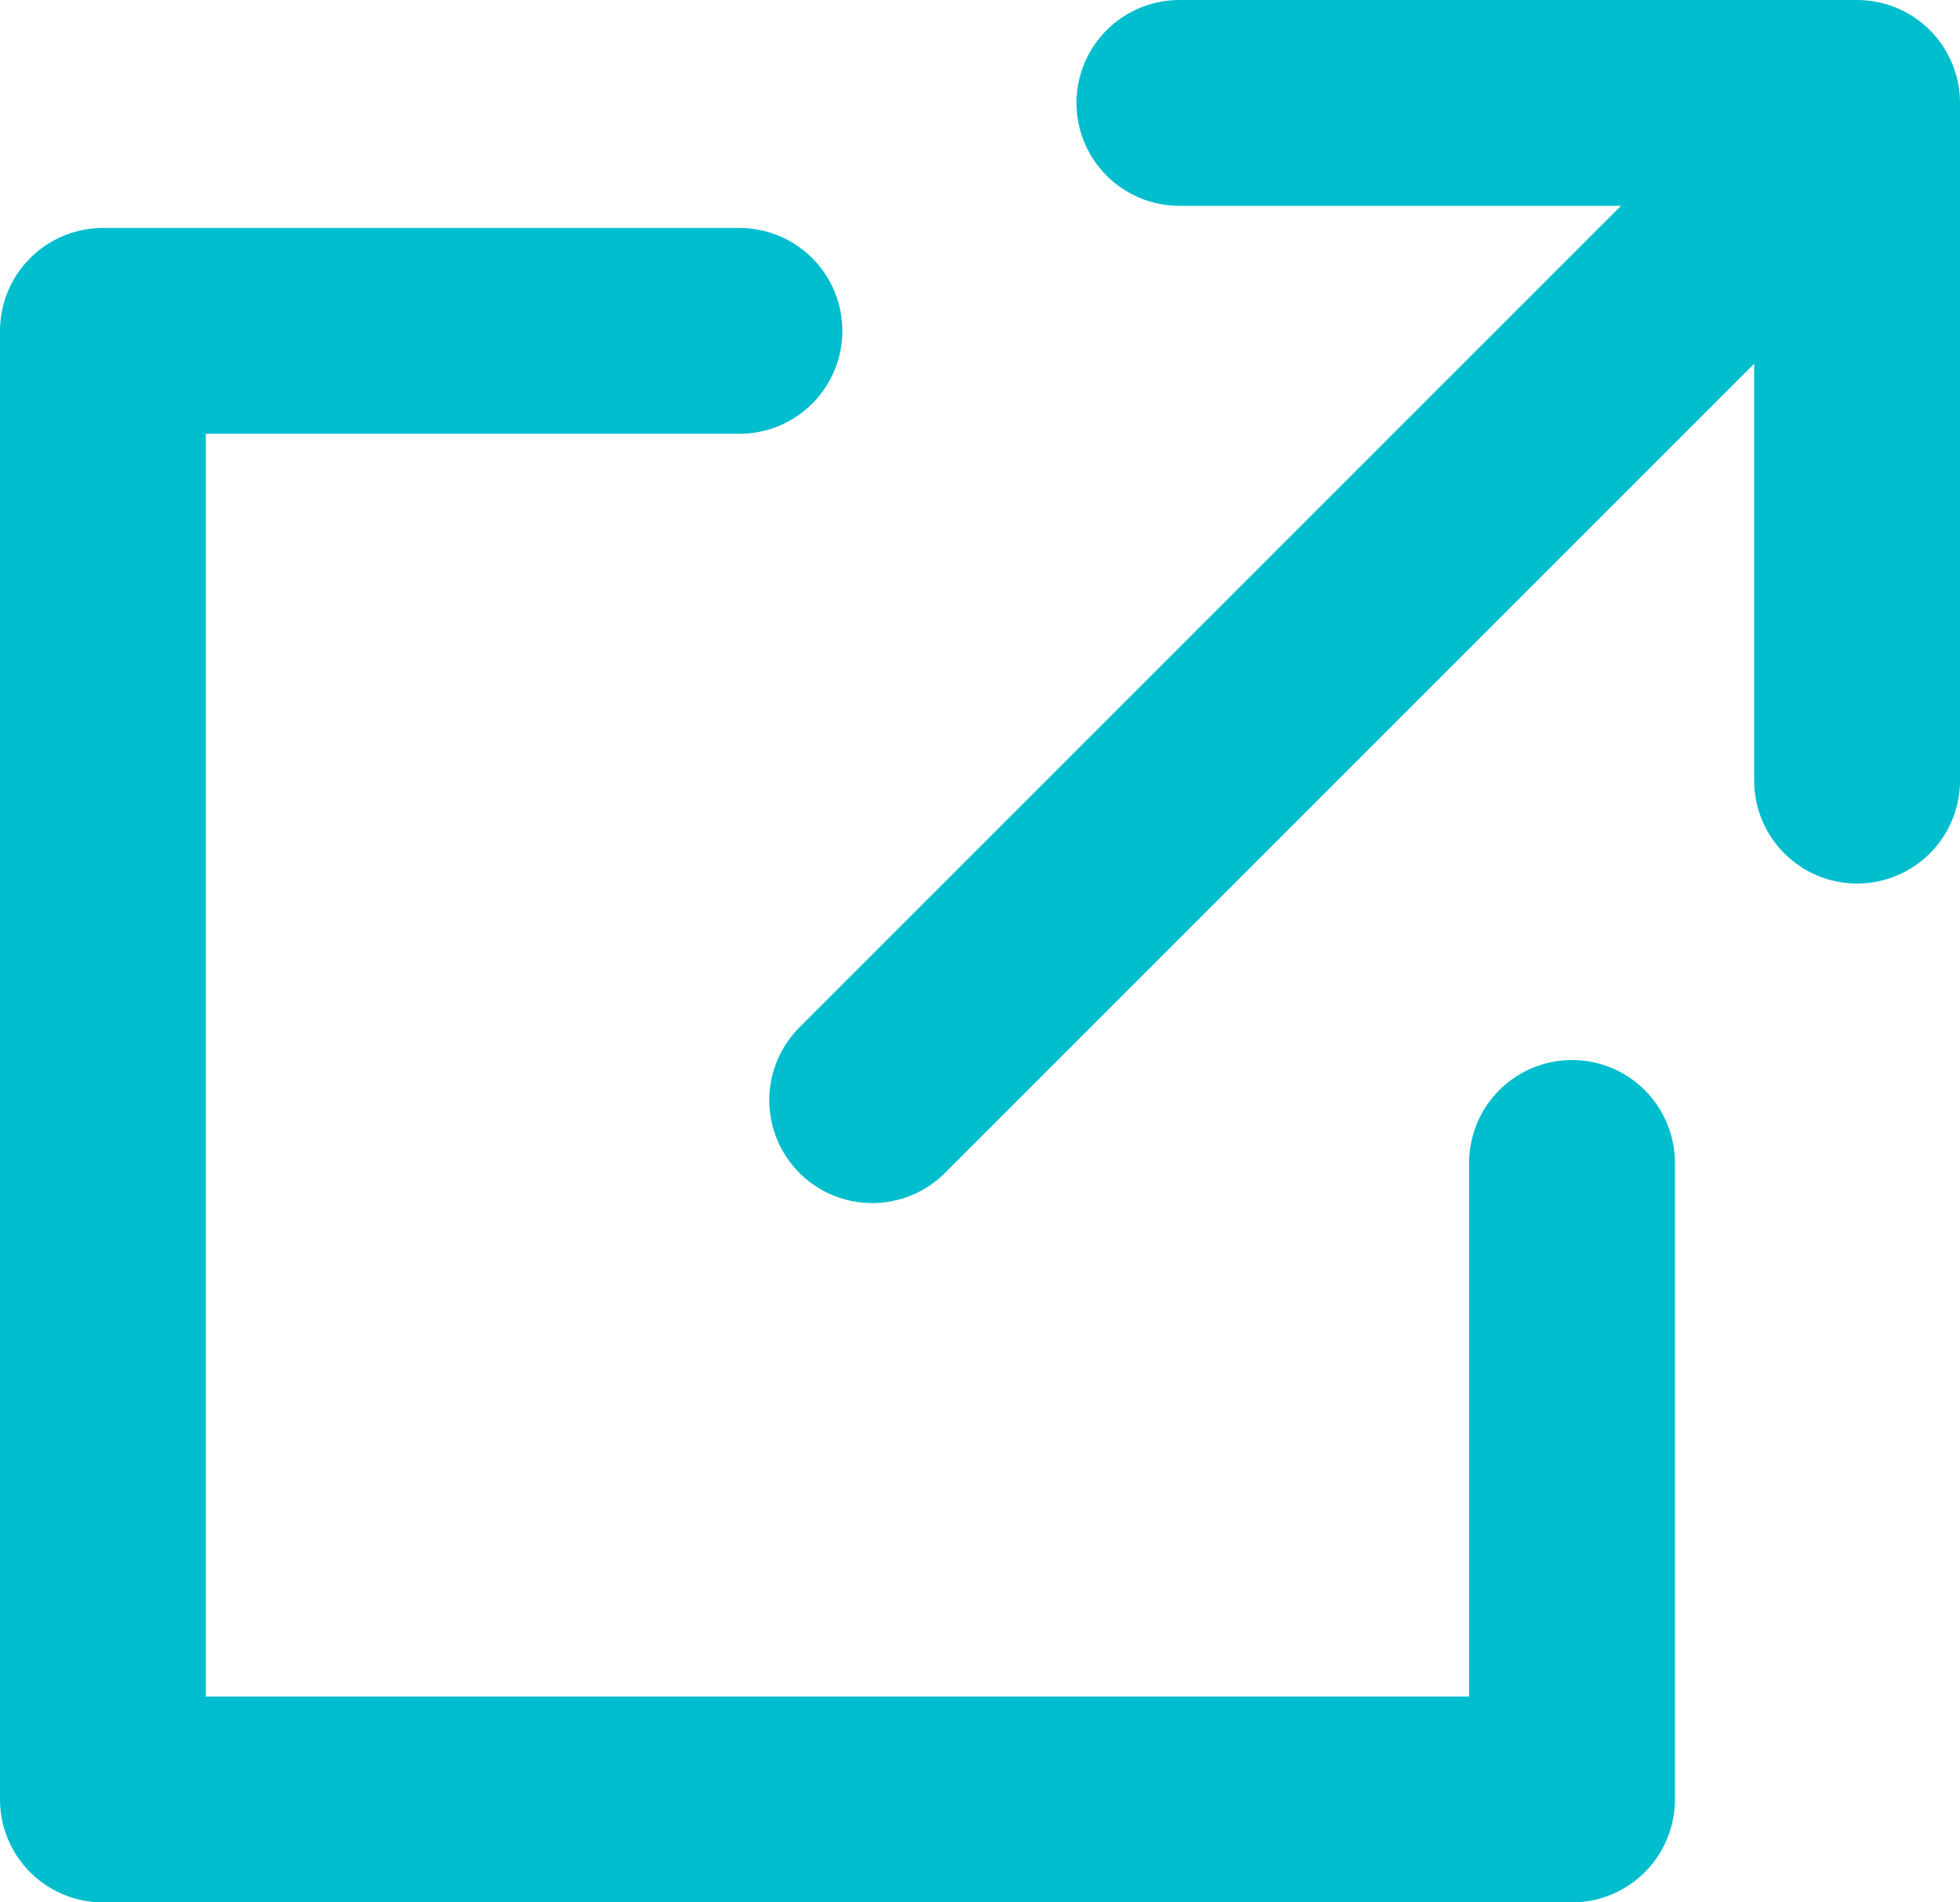
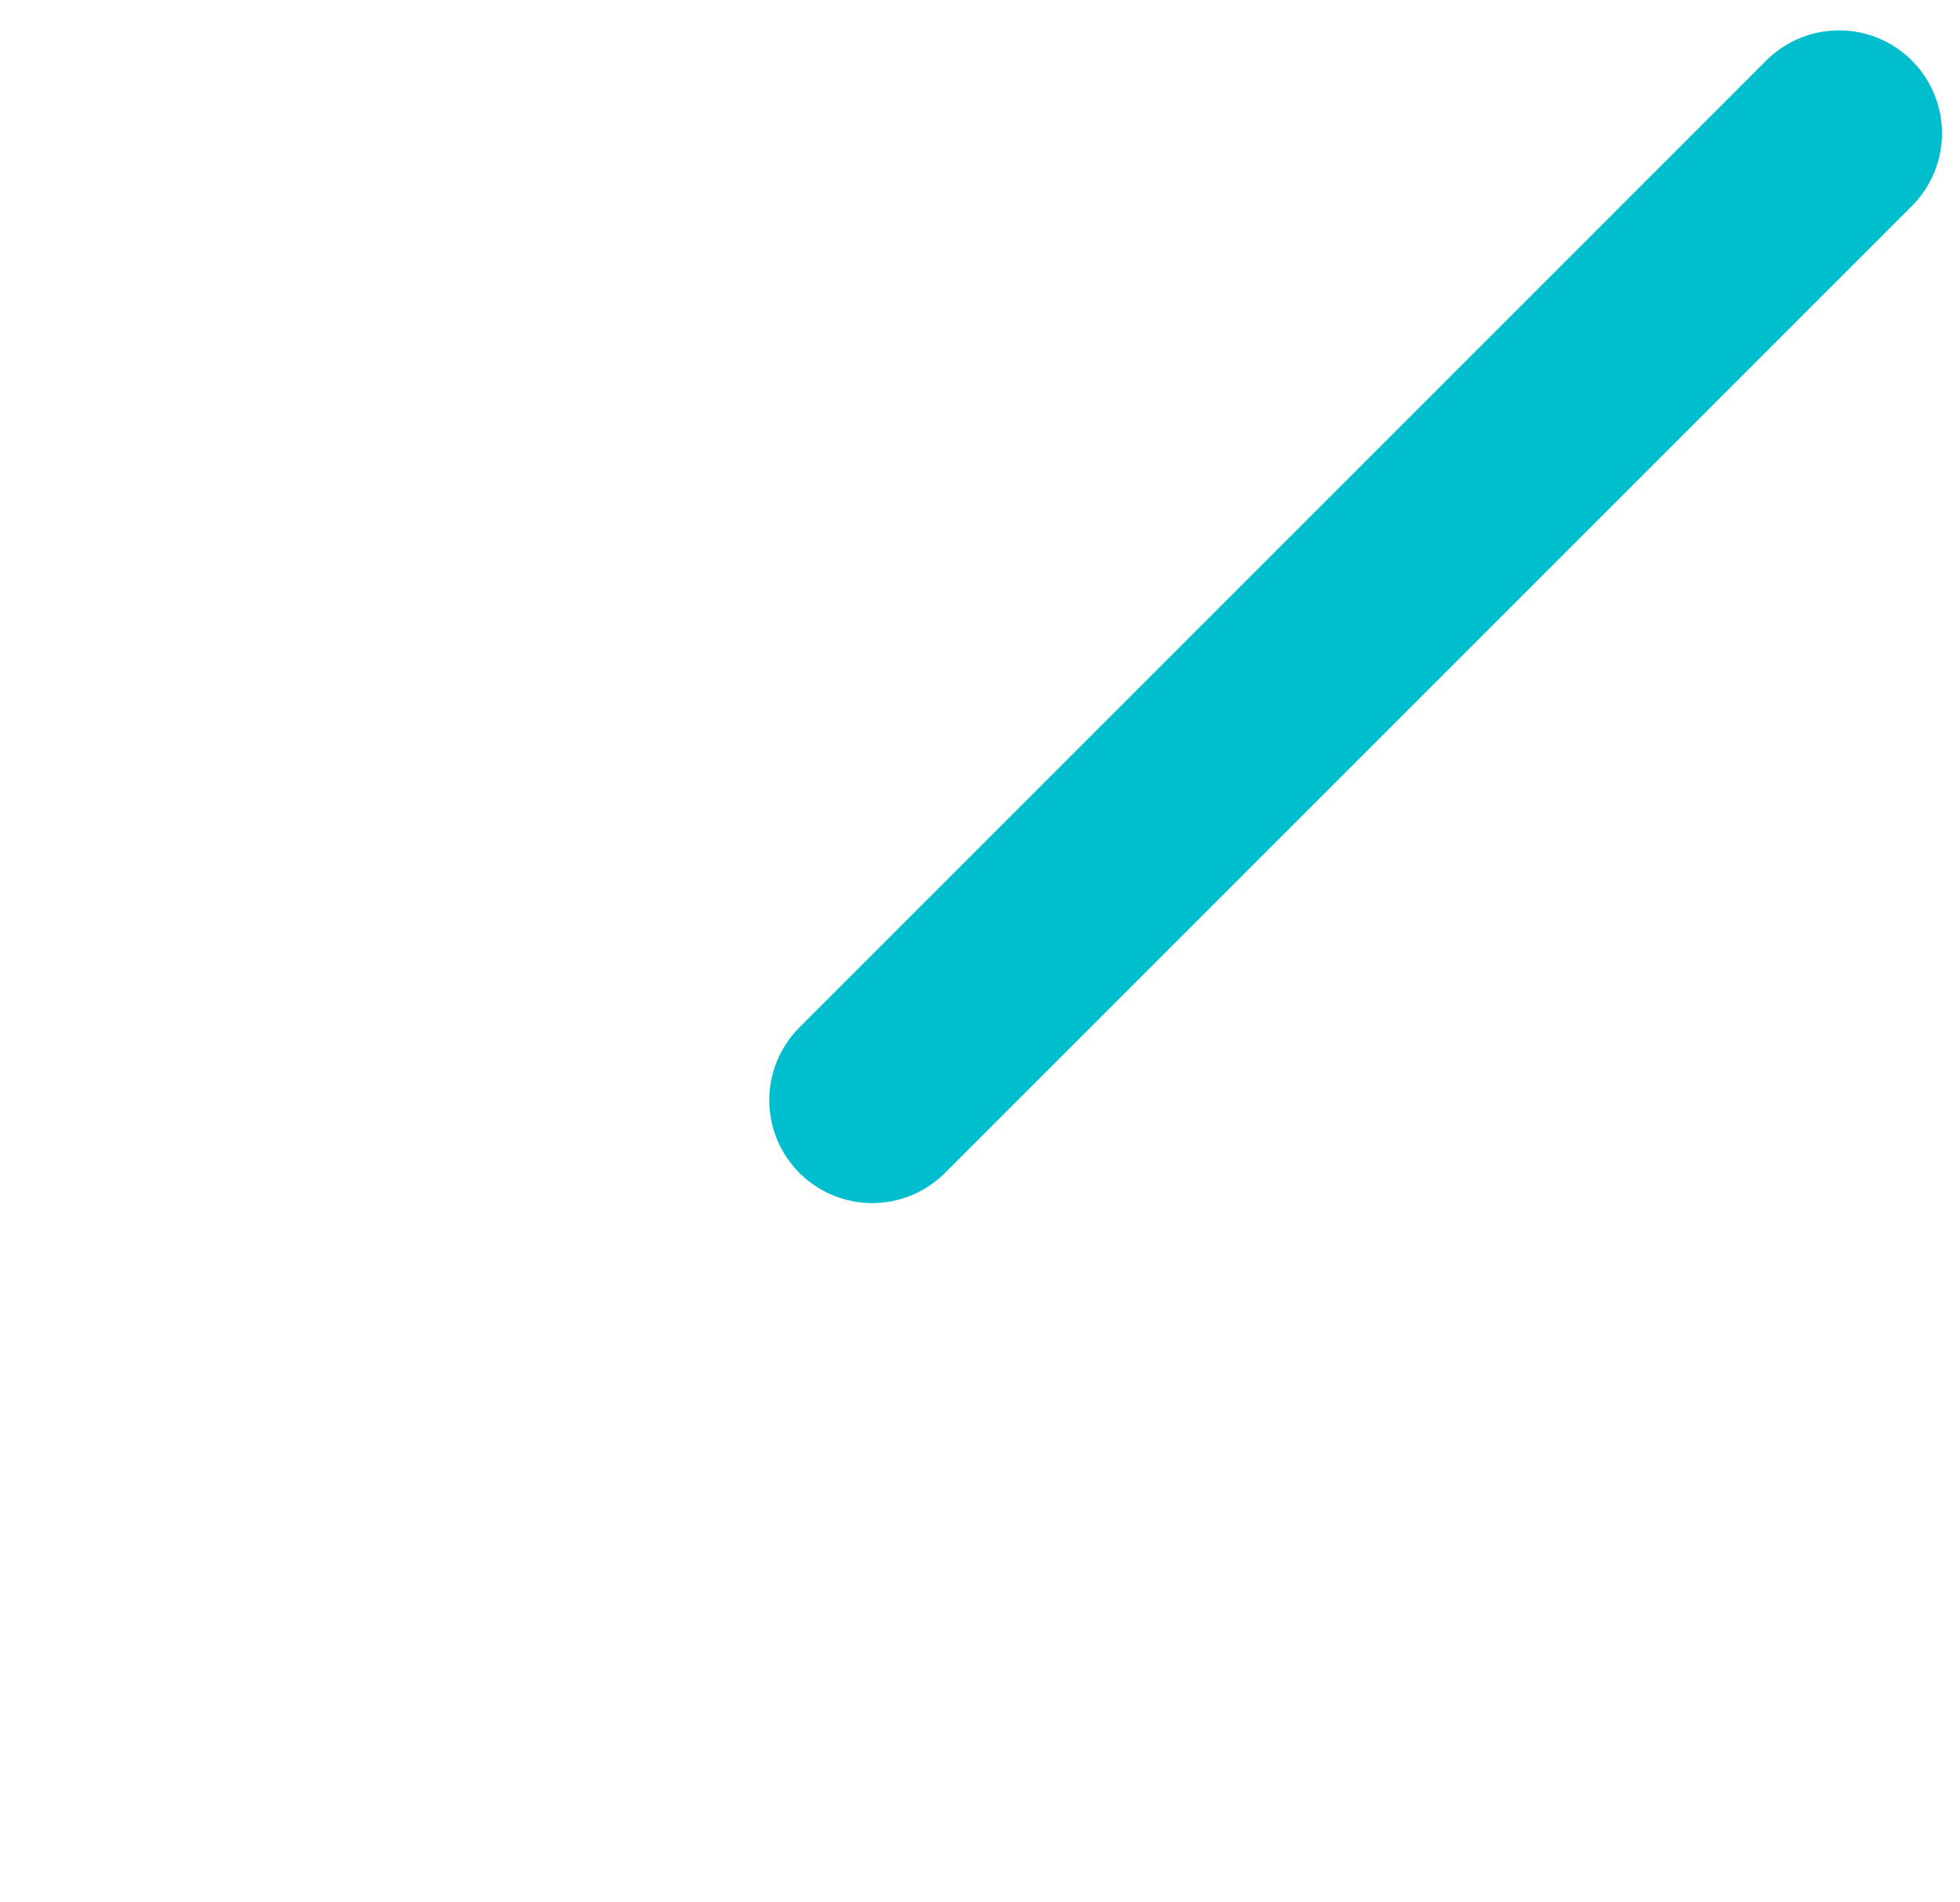
<svg xmlns="http://www.w3.org/2000/svg" viewBox="0 0 38.09 36.97">
  <g fill="none" stroke="#00bece" stroke-linecap="round" stroke-linejoin="round" stroke-width="4">
-     <path d="m30.55 22.6v12.37h-14.28-14.27v-14.27-14.27h12.37" />
    <path d="m16.95 21.38 18.79-18.79" />
-     <path d="m22.92 2h13.17v13.17" />
  </g>
</svg>